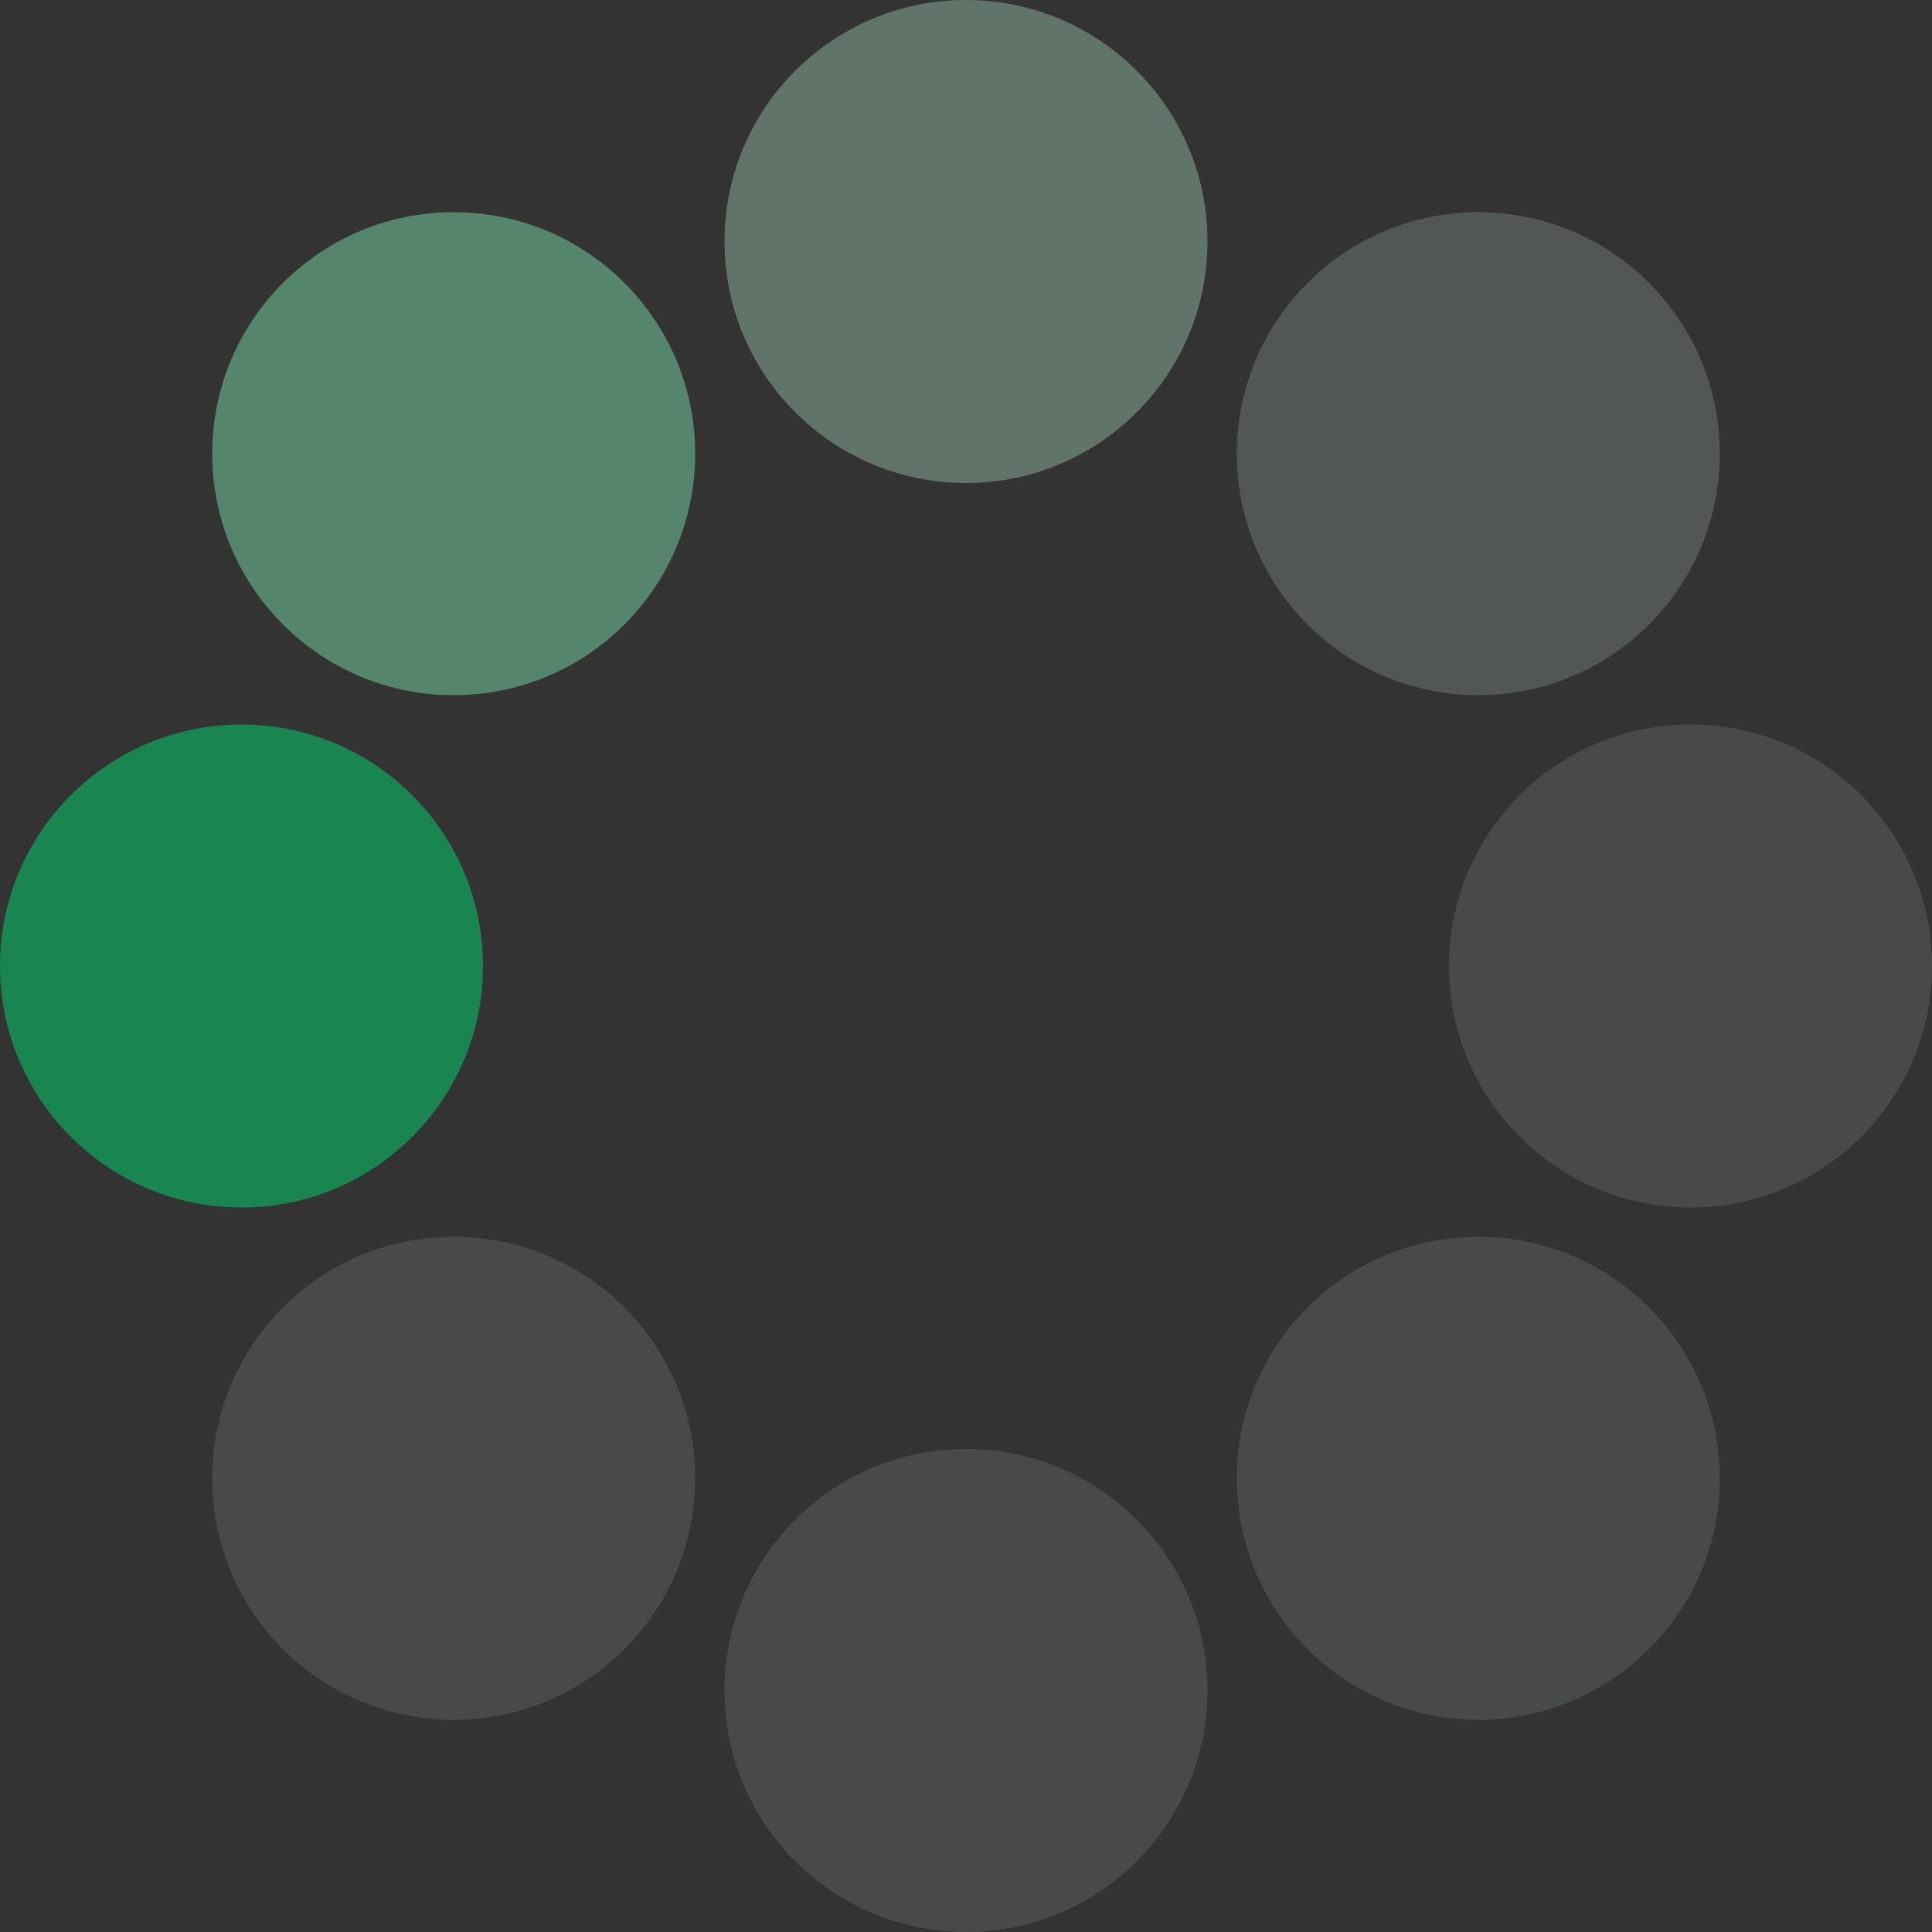
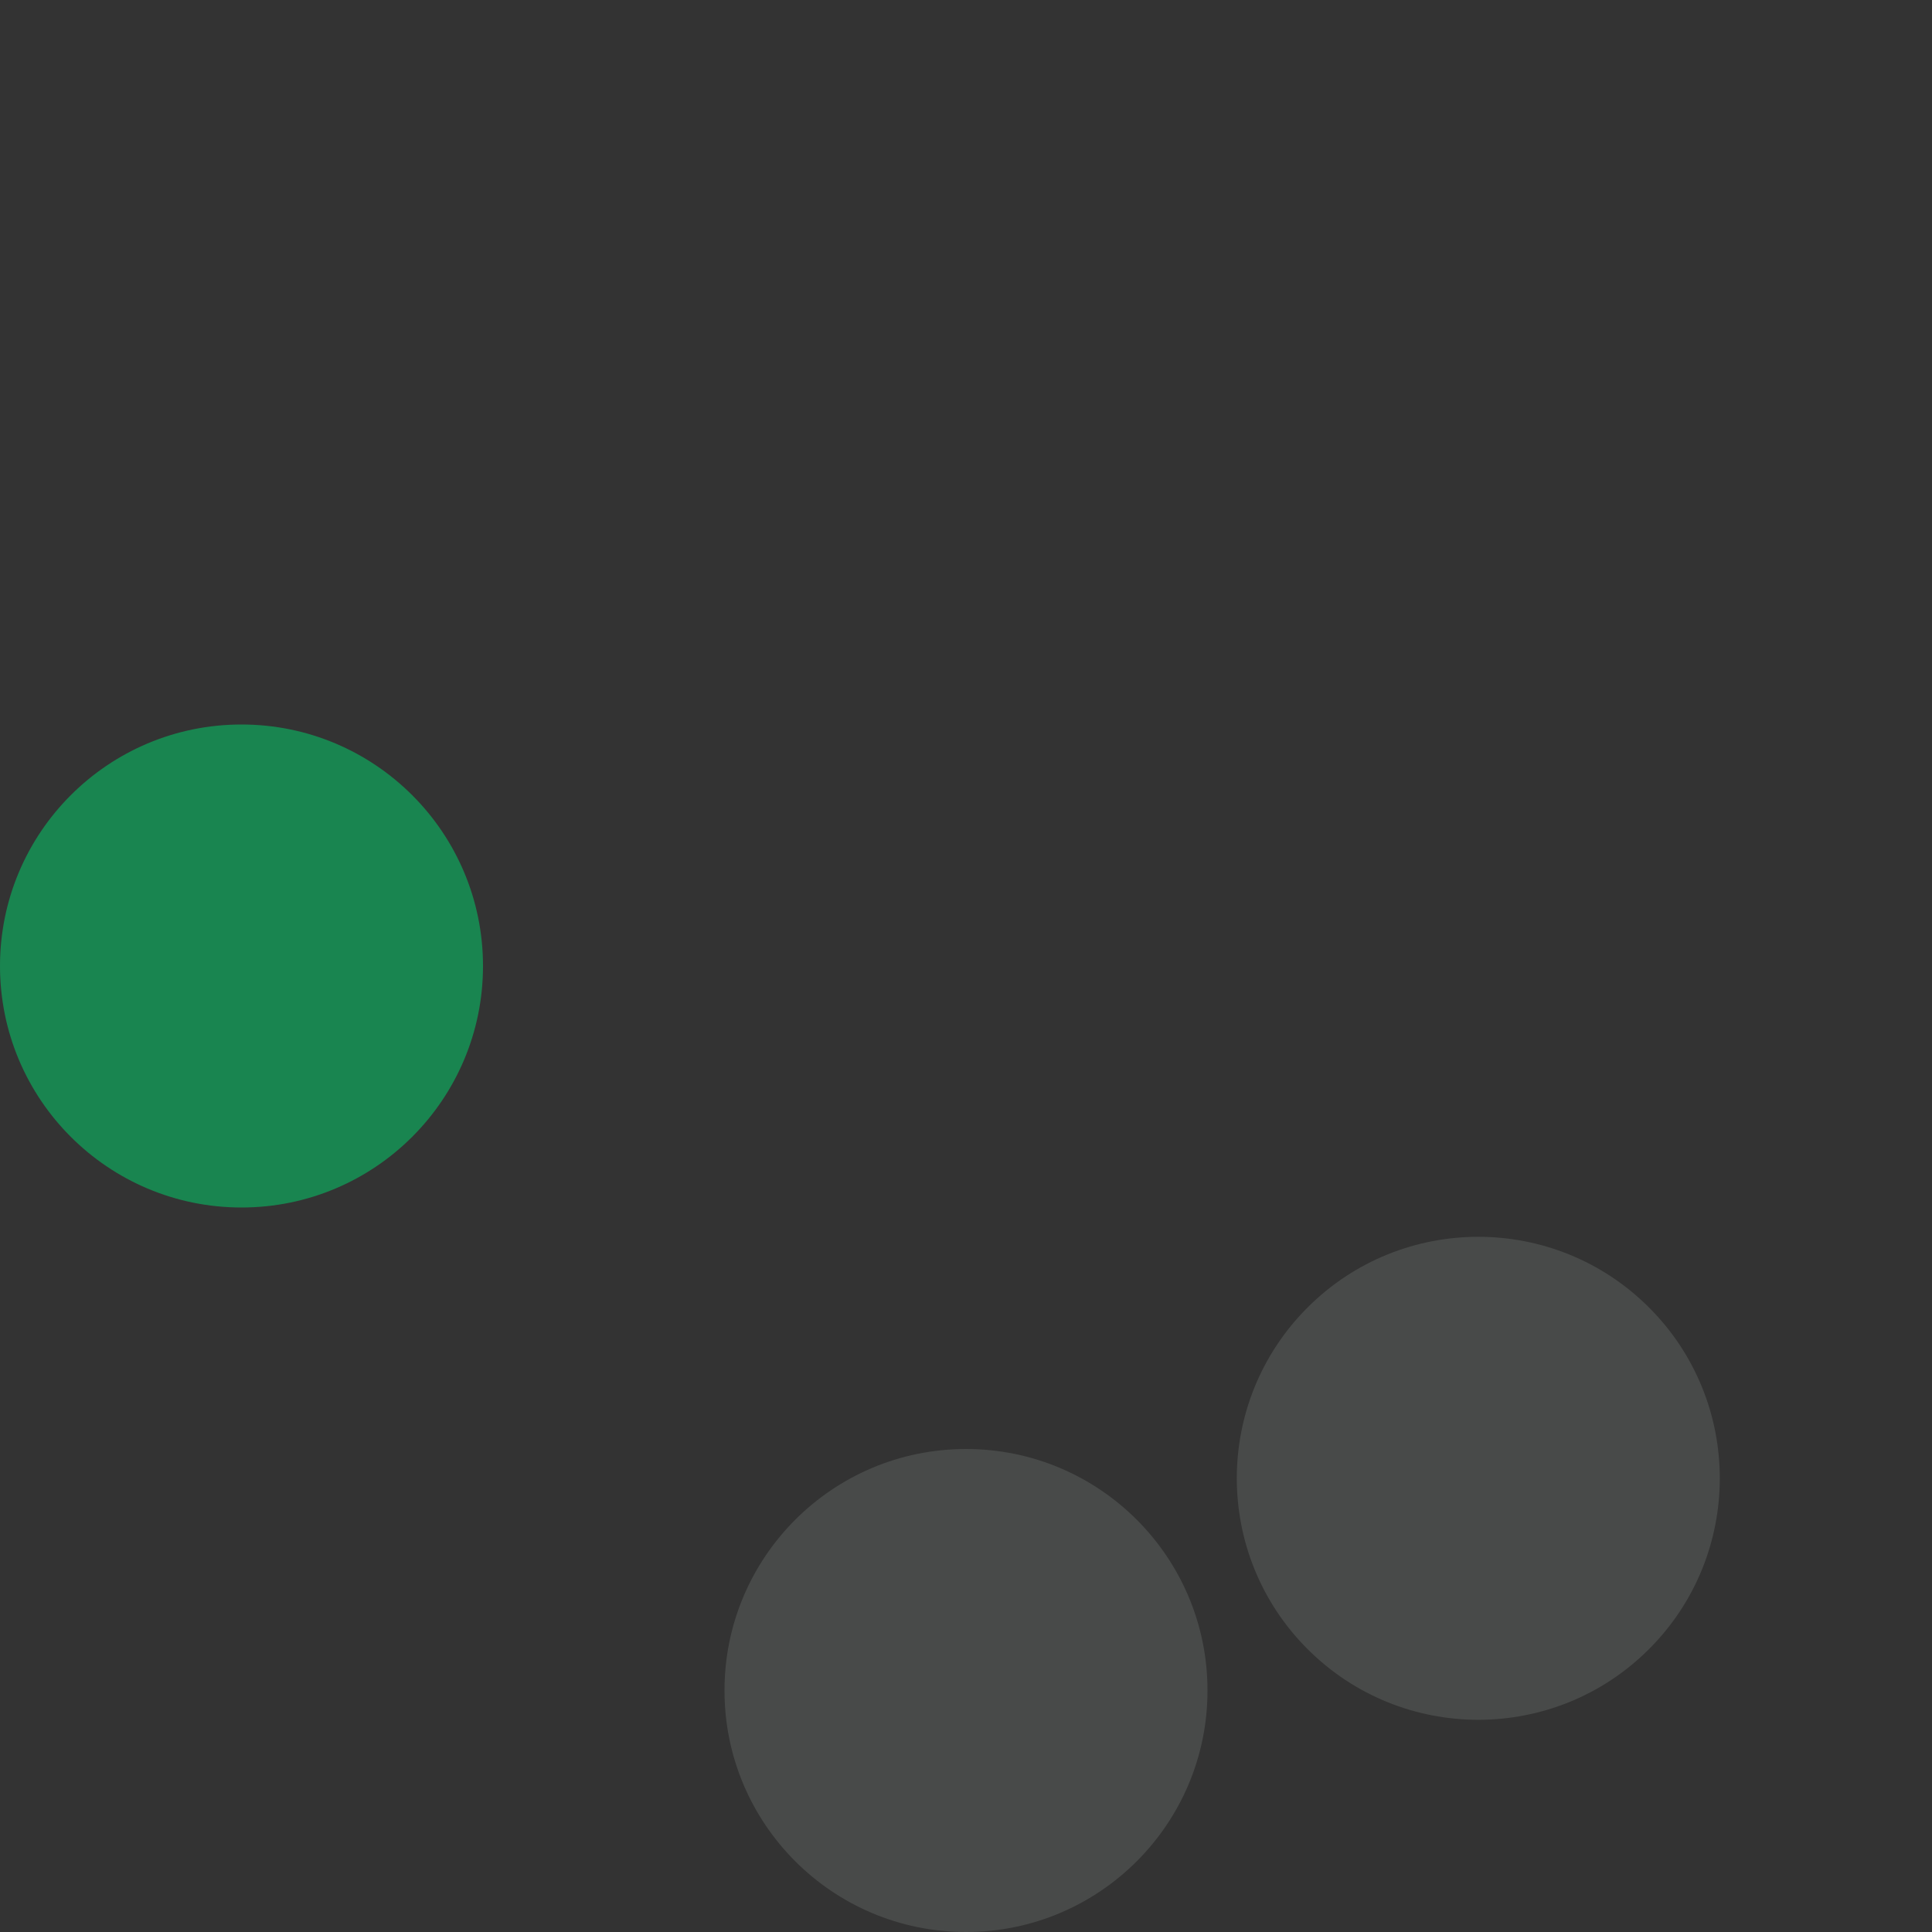
<svg xmlns="http://www.w3.org/2000/svg" version="1.0" width="64px" height="64px" viewBox="0 0 128 128" xml:space="preserve">
  <rect x="0" y="0" width="128" height="128" fill="#333333" stroke="none" />
  <g>
    <circle cx="16" cy="64" r="16" fill="#198550" fill-opacity="1" />
-     <circle cx="16" cy="64" r="16" fill="#66ae8a" fill-opacity="0.67" transform="rotate(45,64,64)" />
-     <circle cx="16" cy="64" r="16" fill="#9eccb6" fill-opacity="0.42" transform="rotate(90,64,64)" />
-     <circle cx="16" cy="64" r="16" fill="#d1e7dc" fill-opacity="0.2" transform="rotate(135,64,64)" />
-     <circle cx="16" cy="64" r="16" fill="#e4f1ea" fill-opacity="0.12" transform="rotate(180,64,64)" />
    <circle cx="16" cy="64" r="16" fill="#e4f1ea" fill-opacity="0.12" transform="rotate(225,64,64)" />
    <circle cx="16" cy="64" r="16" fill="#e4f1ea" fill-opacity="0.12" transform="rotate(270,64,64)" />
-     <circle cx="16" cy="64" r="16" fill="#e4f1ea" fill-opacity="0.12" transform="rotate(315,64,64)" />
    <animateTransform attributeName="transform" type="rotate" values="0 64 64;315 64 64;270 64 64;225 64 64;180 64 64;135 64 64;90 64 64;45 64 64" calcMode="discrete" dur="720ms" repeatCount="indefinite" />
  </g>
</svg>